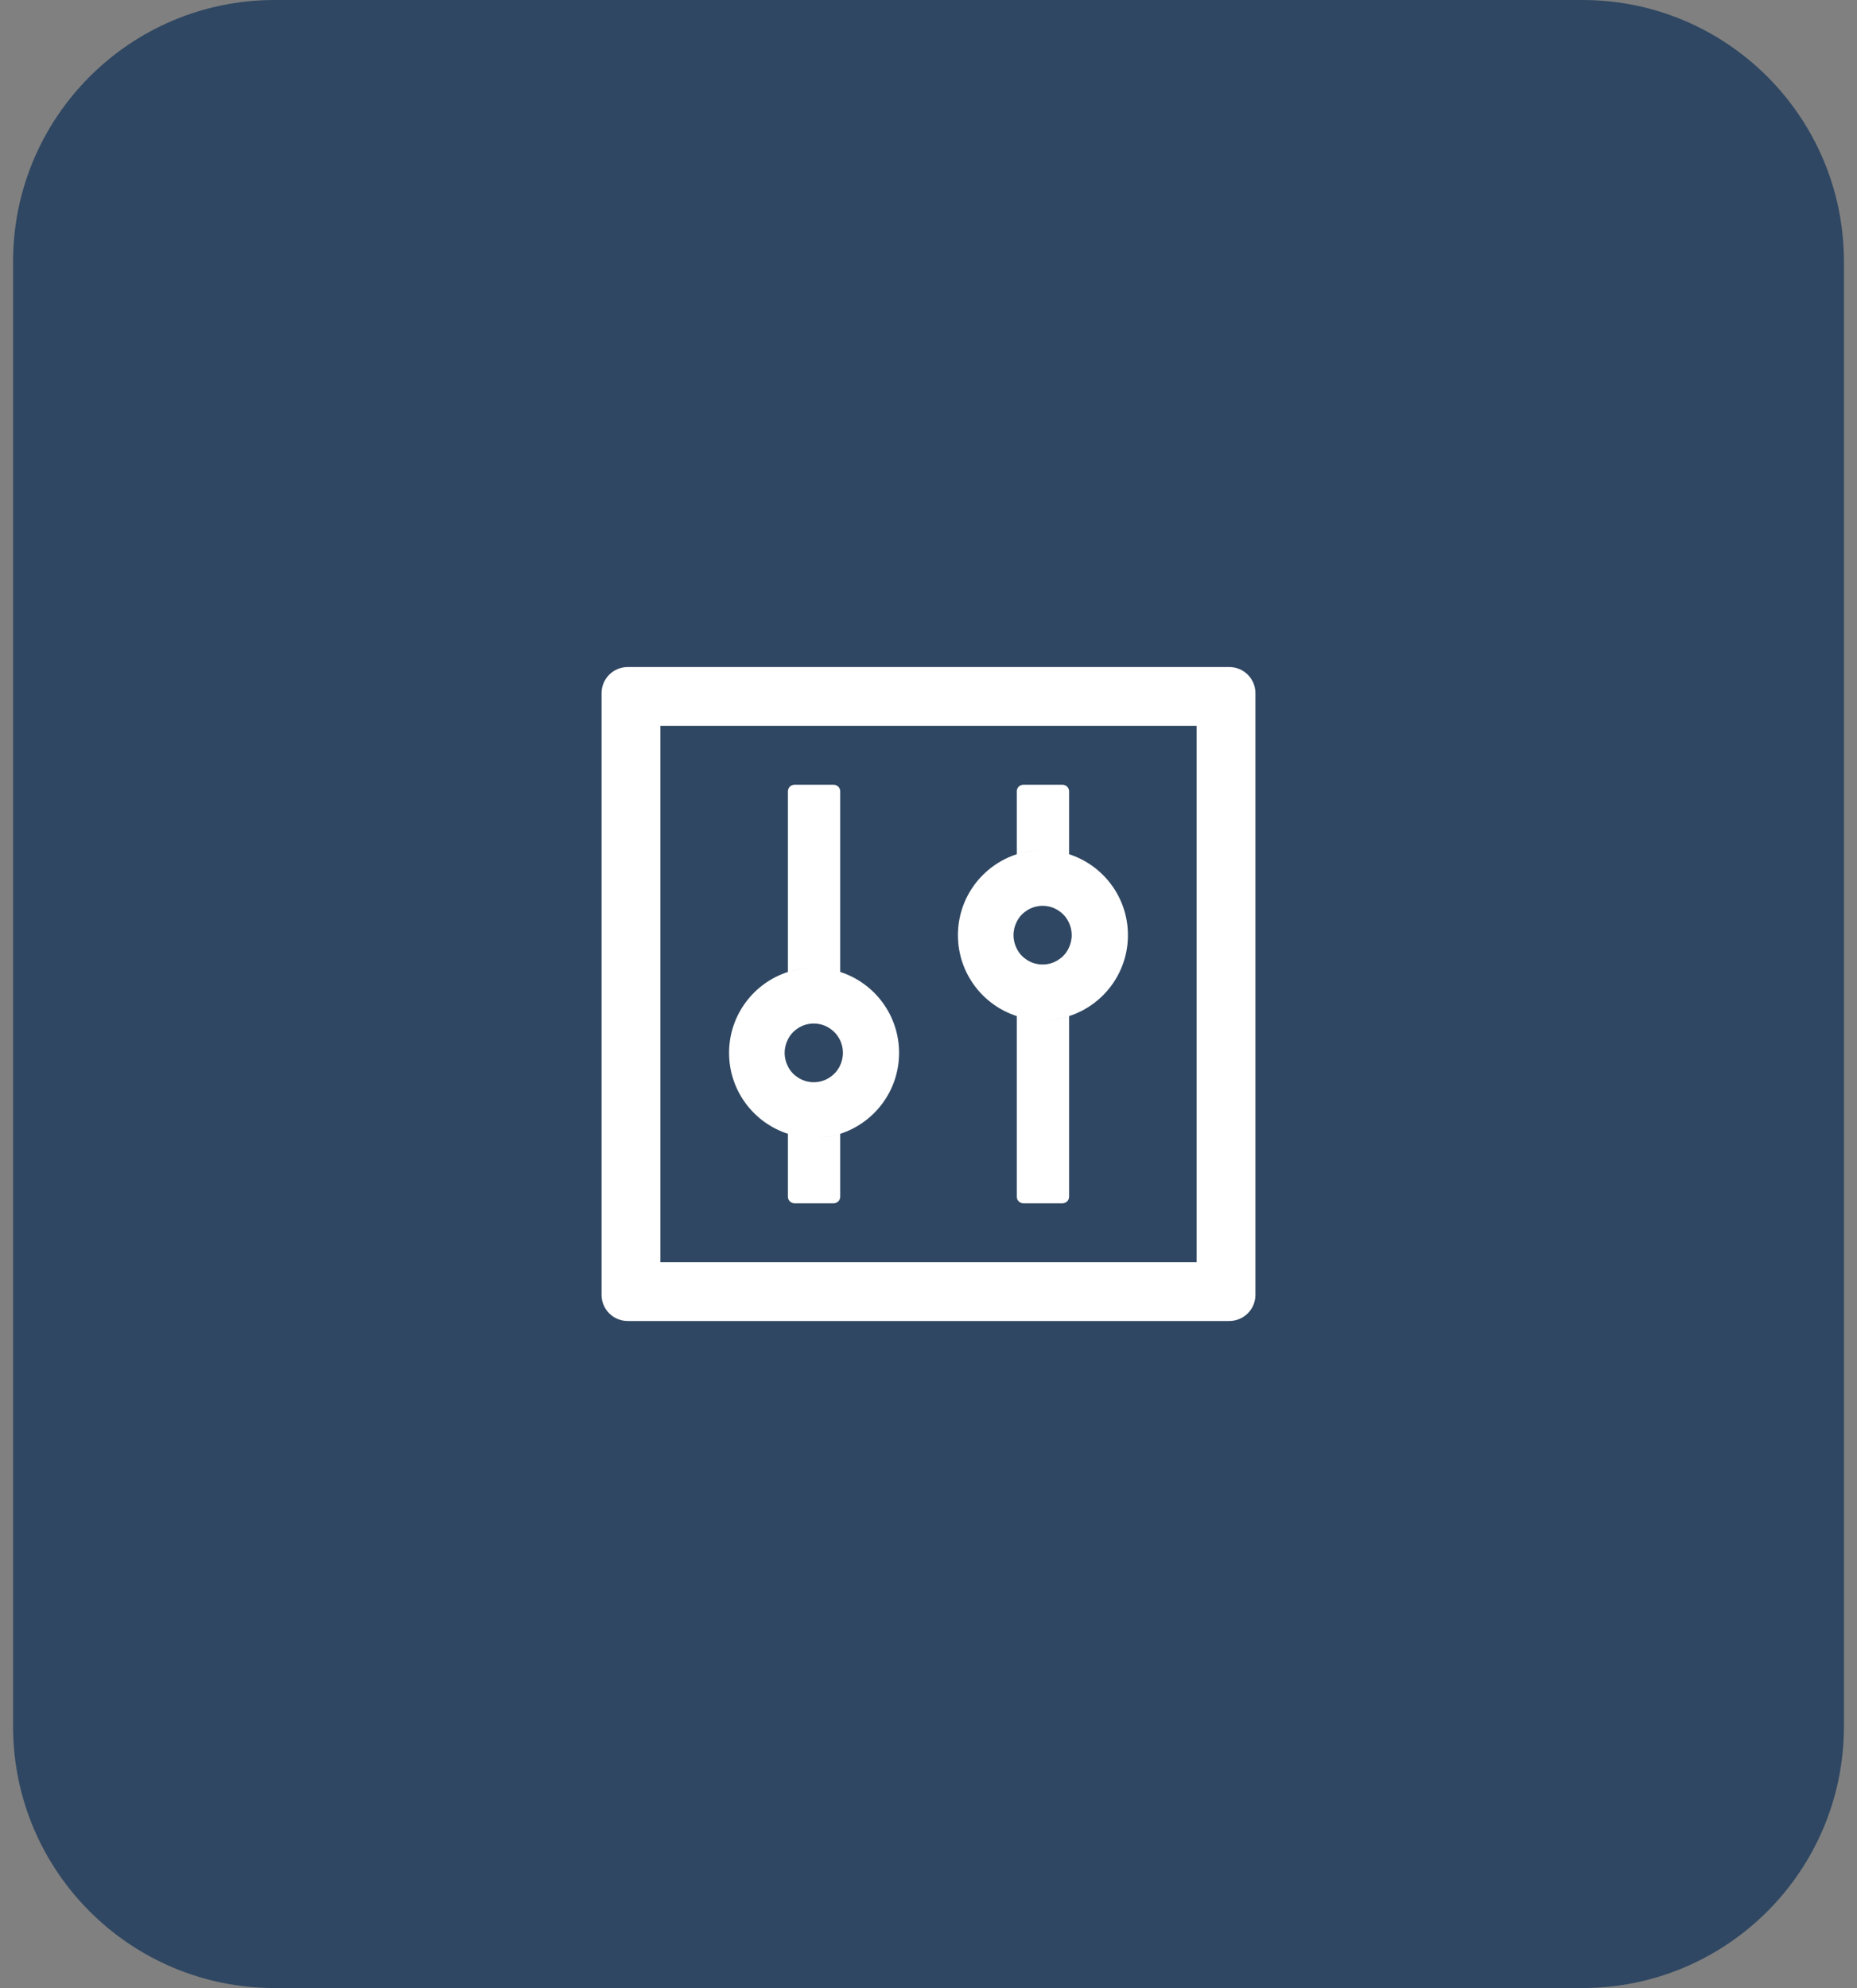
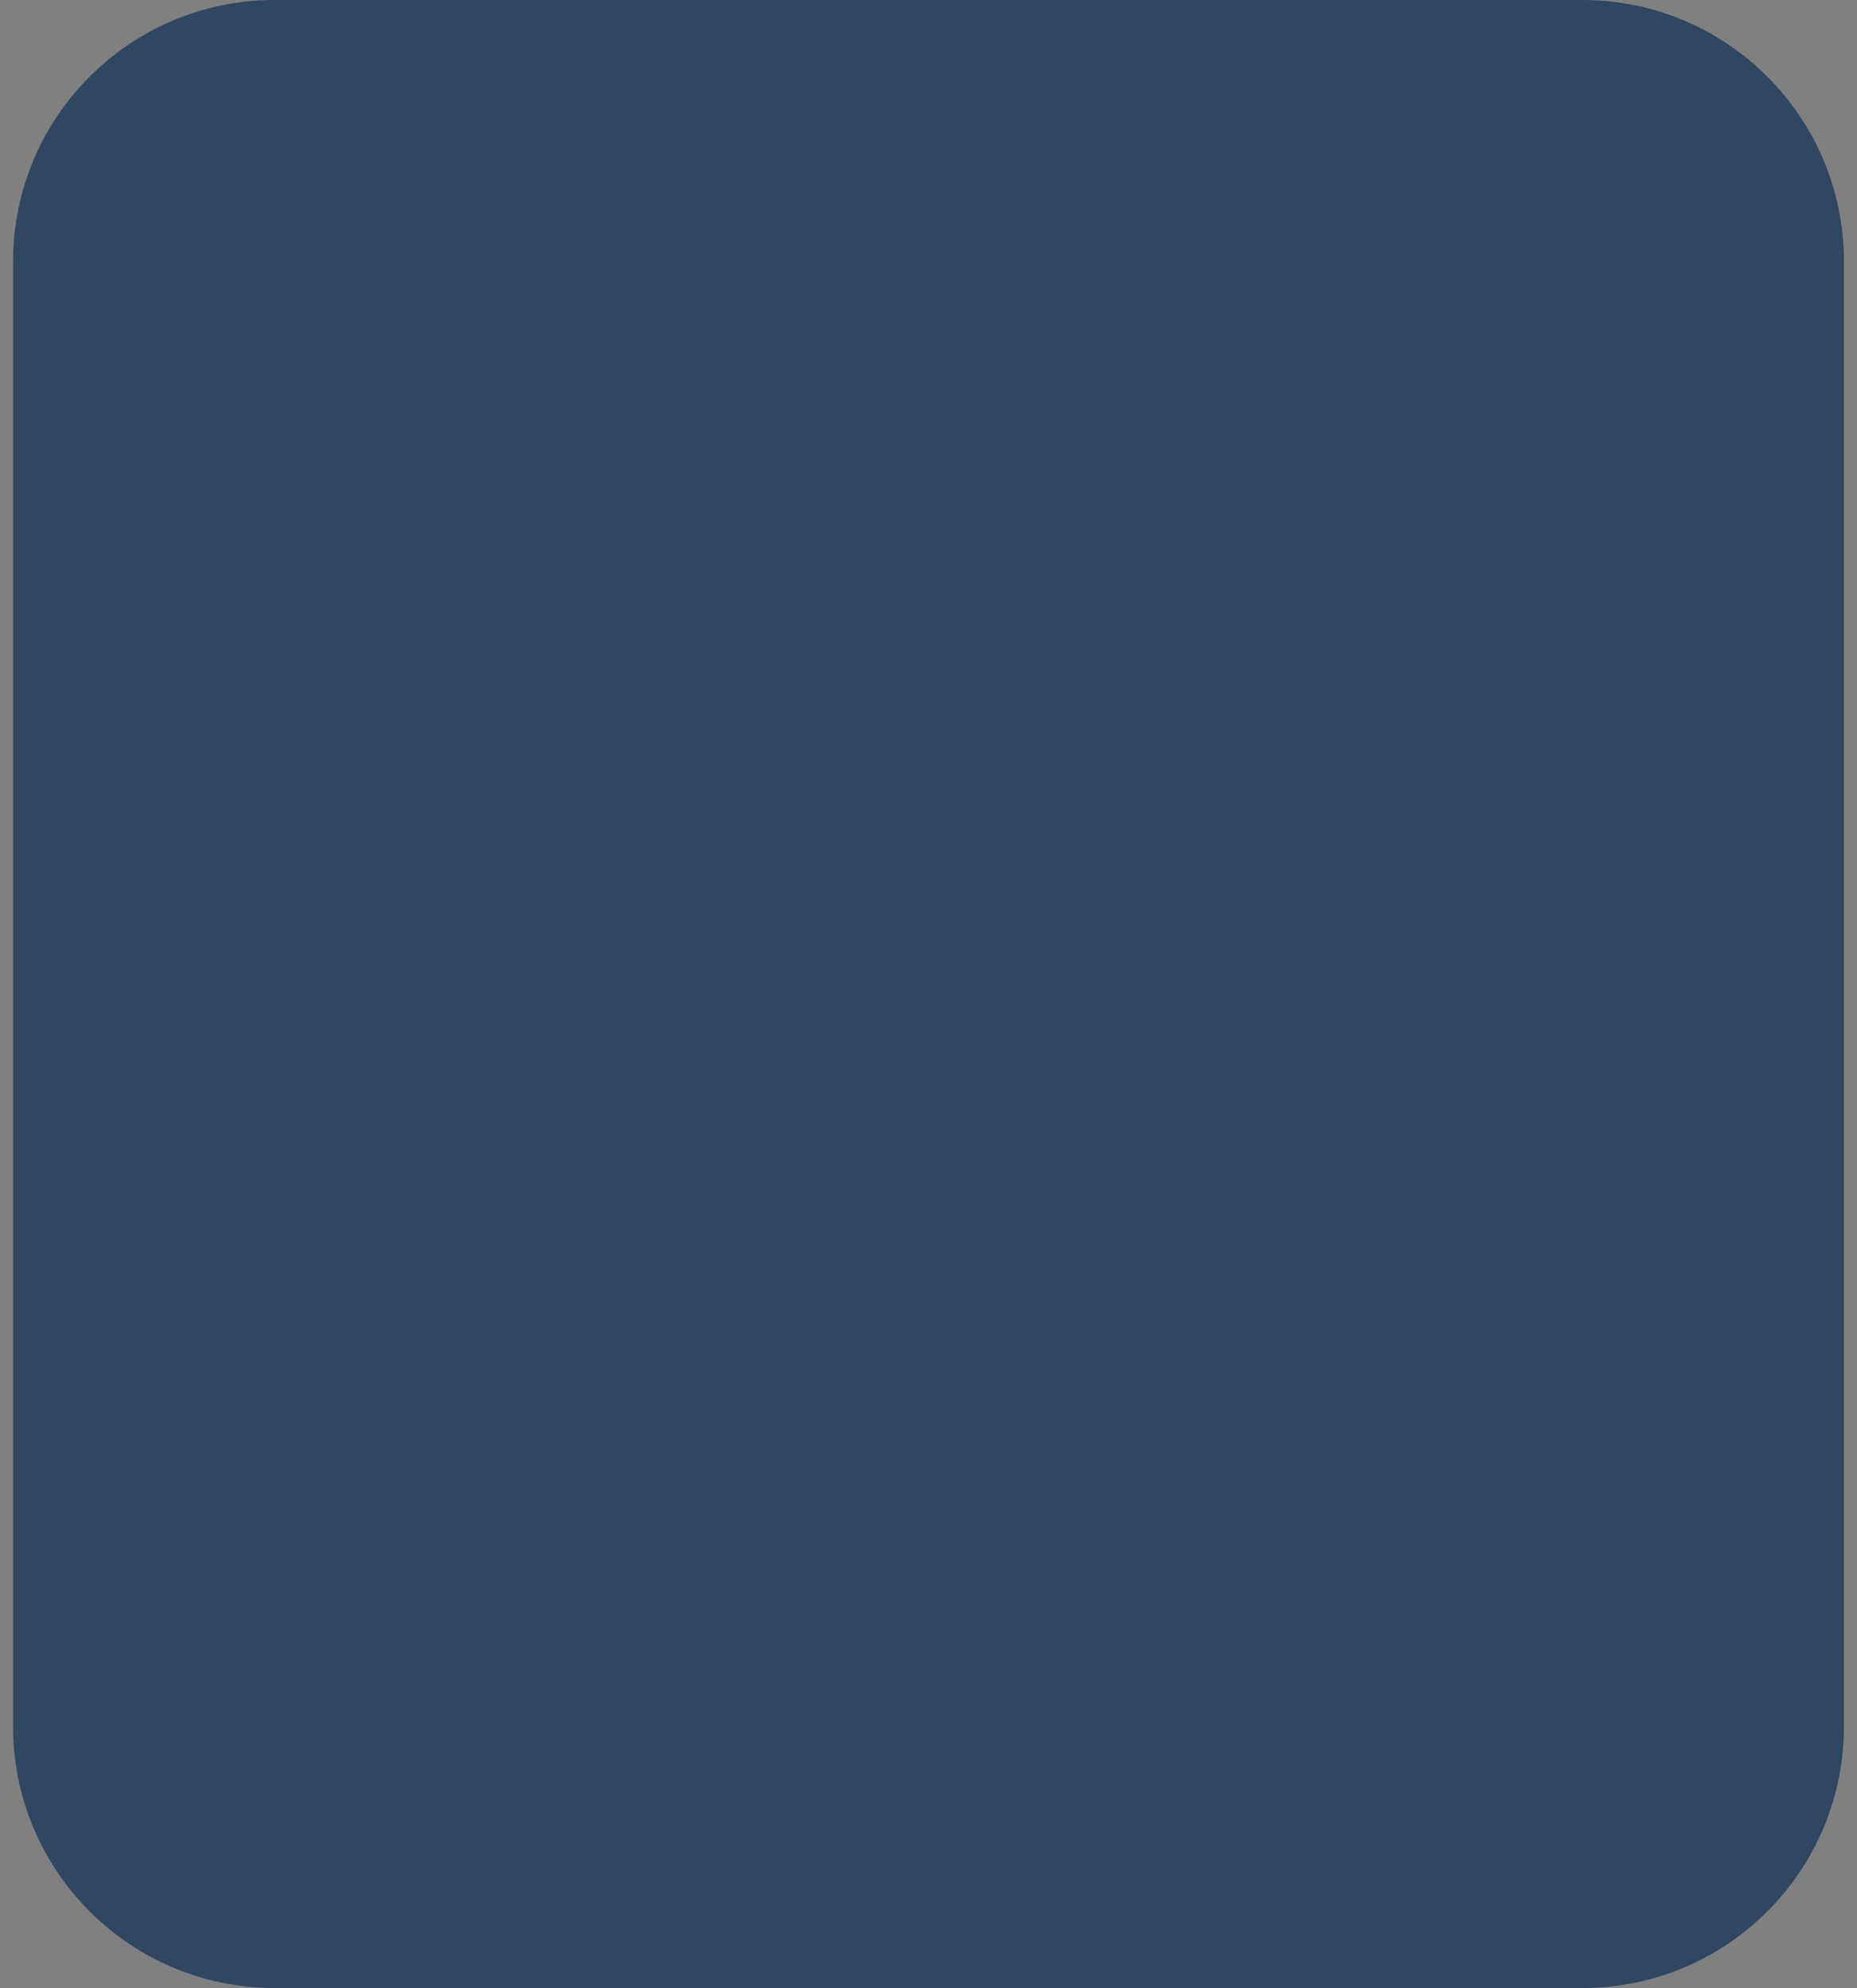
<svg xmlns="http://www.w3.org/2000/svg" width="71" height="76" viewBox="0 0 71 76" fill="none">
  <rect x="0" y="0" width="71" height="76" fill="#808080" stroke="none" />
  <path d="M0.5 10C0.5 4.477 4.977 0 10.5 0H60.5C66.023 0 70.5 4.477 70.5 10V66C70.5 71.523 66.023 76 60.5 76H10.5C4.977 76 0.5 71.523 0.5 66V10Z" fill="#012652" fill-opacity="0.63" />
-   <path d="M47 25.5H24C23.447 25.5 23 25.947 23 26.5V49.5C23 50.053 23.447 50.5 24 50.5H47C47.553 50.5 48 50.053 48 49.5V26.5C48 25.947 47.553 25.5 47 25.5ZM45.75 48.25H25.25V27.75H45.75V48.25ZM30.125 43.344V45.75C30.125 45.888 30.238 46 30.375 46H31.875C32.013 46 32.125 45.888 32.125 45.75V43.344C31.809 43.447 31.475 43.5 31.125 43.5C30.775 43.5 30.441 43.444 30.125 43.344ZM32.125 37.156V30.25C32.125 30.113 32.013 30 31.875 30H30.375C30.238 30 30.125 30.113 30.125 30.25V37.156C30.441 37.053 30.775 37 31.125 37C31.475 37 31.809 37.056 32.125 37.156ZM30.125 43.344C30.441 43.447 30.775 43.5 31.125 43.5C31.475 43.5 31.809 43.444 32.125 43.344C33.431 42.922 34.375 41.697 34.375 40.25C34.375 38.803 33.431 37.578 32.125 37.156C31.809 37.053 31.475 37 31.125 37C30.775 37 30.441 37.056 30.125 37.156C28.819 37.578 27.875 38.803 27.875 40.25C27.875 41.697 28.819 42.922 30.125 43.344ZM30.128 39.728C30.137 39.709 30.15 39.691 30.159 39.672V39.669L30.197 39.612C30.2 39.606 30.203 39.603 30.206 39.597C30.216 39.581 30.228 39.569 30.238 39.553C30.241 39.55 30.244 39.544 30.247 39.541C30.262 39.522 30.275 39.506 30.291 39.491L30.3 39.481L30.337 39.444L30.35 39.431C30.366 39.416 30.381 39.403 30.4 39.388C30.419 39.372 30.434 39.359 30.453 39.347C30.459 39.344 30.462 39.341 30.469 39.337C30.484 39.328 30.497 39.316 30.512 39.306C30.516 39.303 30.522 39.3 30.525 39.297C30.544 39.284 30.562 39.275 30.584 39.263C30.587 39.259 30.594 39.259 30.597 39.256C30.613 39.247 30.628 39.241 30.647 39.231L30.666 39.222C30.688 39.212 30.706 39.203 30.728 39.197C30.75 39.188 30.772 39.181 30.794 39.175C30.8 39.172 30.806 39.172 30.812 39.169C30.831 39.163 30.847 39.159 30.866 39.156C30.872 39.156 30.875 39.153 30.881 39.153C30.903 39.147 30.928 39.144 30.95 39.141C30.956 39.141 30.959 39.141 30.966 39.138C30.984 39.134 31.003 39.134 31.022 39.131H31.041C31.066 39.131 31.087 39.128 31.113 39.128C31.137 39.128 31.159 39.128 31.184 39.131H31.203C31.222 39.131 31.241 39.134 31.259 39.138C31.266 39.138 31.269 39.138 31.275 39.141C31.297 39.144 31.322 39.147 31.344 39.153C31.35 39.153 31.353 39.156 31.359 39.156C31.378 39.159 31.397 39.166 31.413 39.169C31.419 39.172 31.425 39.172 31.431 39.175C31.453 39.181 31.475 39.188 31.497 39.197C31.519 39.203 31.538 39.212 31.559 39.222L31.578 39.231C31.594 39.237 31.613 39.247 31.628 39.256C31.631 39.259 31.637 39.259 31.641 39.263C31.659 39.272 31.681 39.284 31.7 39.297C31.703 39.3 31.709 39.303 31.712 39.306C31.728 39.316 31.744 39.325 31.756 39.337C31.762 39.341 31.766 39.344 31.772 39.347C31.791 39.359 31.809 39.375 31.825 39.388C31.841 39.4 31.859 39.416 31.875 39.431L31.887 39.444L31.925 39.481L31.934 39.491C31.95 39.506 31.966 39.525 31.978 39.541C31.981 39.544 31.984 39.55 31.988 39.553C32 39.566 32.009 39.581 32.019 39.597C32.022 39.603 32.025 39.606 32.028 39.612L32.066 39.669C32.066 39.669 32.066 39.672 32.069 39.672C32.173 39.847 32.228 40.047 32.228 40.25C32.228 40.438 32.181 40.616 32.1 40.772C32.091 40.791 32.078 40.809 32.069 40.828C32.069 40.828 32.069 40.831 32.066 40.831L32.028 40.888C32.025 40.894 32.022 40.897 32.019 40.903C32.009 40.919 31.997 40.931 31.988 40.947C31.984 40.95 31.981 40.956 31.978 40.959C31.962 40.978 31.95 40.994 31.934 41.009L31.925 41.019L31.887 41.056L31.875 41.069C31.859 41.084 31.844 41.097 31.825 41.112C31.806 41.128 31.791 41.141 31.772 41.153C31.766 41.156 31.762 41.159 31.756 41.163C31.741 41.172 31.728 41.184 31.712 41.194C31.709 41.197 31.703 41.2 31.7 41.203C31.681 41.216 31.663 41.225 31.641 41.237C31.637 41.241 31.631 41.241 31.628 41.244C31.613 41.253 31.597 41.259 31.578 41.269L31.559 41.278C31.538 41.288 31.519 41.297 31.497 41.303C31.475 41.312 31.453 41.319 31.431 41.325C31.425 41.328 31.419 41.328 31.413 41.331C31.394 41.337 31.378 41.341 31.359 41.344C31.353 41.344 31.35 41.347 31.344 41.347C31.322 41.353 31.297 41.356 31.275 41.359C31.269 41.359 31.266 41.359 31.259 41.362C31.241 41.366 31.222 41.366 31.203 41.369H31.184C31.159 41.369 31.137 41.372 31.113 41.372C31.087 41.372 31.066 41.372 31.041 41.369H31.022C31.003 41.369 30.984 41.366 30.966 41.362C30.959 41.362 30.956 41.362 30.95 41.359C30.928 41.356 30.903 41.353 30.881 41.347C30.875 41.347 30.872 41.344 30.866 41.344C30.847 41.341 30.828 41.334 30.812 41.331C30.806 41.328 30.8 41.328 30.794 41.325C30.772 41.319 30.75 41.312 30.728 41.303C30.706 41.297 30.688 41.288 30.666 41.278L30.647 41.269C30.631 41.263 30.613 41.253 30.597 41.244C30.594 41.241 30.587 41.241 30.584 41.237C30.566 41.228 30.544 41.216 30.525 41.203C30.522 41.2 30.516 41.197 30.512 41.194C30.497 41.184 30.481 41.175 30.469 41.163C30.462 41.159 30.459 41.156 30.453 41.153C30.434 41.141 30.416 41.125 30.4 41.112C30.384 41.1 30.366 41.084 30.35 41.069L30.337 41.056L30.3 41.019L30.291 41.009C30.275 40.994 30.259 40.975 30.247 40.959C30.244 40.956 30.241 40.95 30.238 40.947C30.225 40.934 30.216 40.919 30.206 40.903C30.203 40.897 30.2 40.894 30.197 40.888L30.159 40.831V40.828C30.147 40.809 30.137 40.791 30.128 40.772C30.047 40.616 30 40.438 30 40.25C30 40.062 30.047 39.884 30.128 39.728ZM38.875 38.844V45.75C38.875 45.888 38.987 46 39.125 46H40.625C40.763 46 40.875 45.888 40.875 45.75V38.844C40.559 38.947 40.225 39 39.875 39C39.525 39 39.191 38.944 38.875 38.844ZM40.875 32.656V30.25C40.875 30.113 40.763 30 40.625 30H39.125C38.987 30 38.875 30.113 38.875 30.25V32.656C39.191 32.553 39.525 32.5 39.875 32.5C40.225 32.5 40.559 32.556 40.875 32.656ZM38.875 38.844C39.191 38.947 39.525 39 39.875 39C40.225 39 40.559 38.944 40.875 38.844C42.181 38.422 43.125 37.197 43.125 35.75C43.125 34.303 42.181 33.078 40.875 32.656C40.559 32.553 40.225 32.5 39.875 32.5C39.525 32.5 39.191 32.556 38.875 32.656C37.569 33.078 36.625 34.303 36.625 35.75C36.625 37.197 37.569 38.422 38.875 38.844ZM38.878 35.228C38.888 35.209 38.9 35.191 38.909 35.172V35.169L38.947 35.112C38.95 35.106 38.953 35.103 38.956 35.097C38.966 35.081 38.978 35.069 38.987 35.053C38.991 35.05 38.994 35.044 38.997 35.041C39.013 35.022 39.025 35.006 39.041 34.991L39.05 34.981L39.087 34.944L39.1 34.931C39.116 34.916 39.131 34.903 39.15 34.888C39.169 34.872 39.184 34.859 39.203 34.847C39.209 34.844 39.212 34.841 39.219 34.837C39.234 34.828 39.247 34.816 39.263 34.806C39.266 34.803 39.272 34.8 39.275 34.797C39.294 34.784 39.312 34.775 39.334 34.763C39.337 34.759 39.344 34.759 39.347 34.756C39.362 34.747 39.378 34.741 39.397 34.731L39.416 34.722C39.438 34.712 39.456 34.703 39.478 34.697C39.5 34.688 39.522 34.681 39.544 34.675C39.55 34.672 39.556 34.672 39.562 34.669C39.581 34.663 39.597 34.659 39.616 34.656C39.622 34.656 39.625 34.653 39.631 34.653C39.653 34.647 39.678 34.644 39.7 34.641C39.706 34.641 39.709 34.641 39.716 34.638C39.734 34.634 39.753 34.634 39.772 34.631H39.791C39.816 34.631 39.837 34.628 39.862 34.628C39.888 34.628 39.909 34.628 39.934 34.631H39.953C39.972 34.631 39.991 34.634 40.009 34.638C40.016 34.638 40.019 34.638 40.025 34.641C40.047 34.644 40.072 34.647 40.094 34.653C40.1 34.653 40.103 34.656 40.109 34.656C40.128 34.659 40.147 34.666 40.163 34.669C40.169 34.672 40.175 34.672 40.181 34.675C40.203 34.681 40.225 34.688 40.247 34.697C40.269 34.703 40.288 34.712 40.309 34.722L40.328 34.731C40.344 34.737 40.362 34.747 40.378 34.756C40.381 34.759 40.388 34.759 40.391 34.763C40.409 34.772 40.431 34.784 40.45 34.797C40.453 34.8 40.459 34.803 40.462 34.806C40.478 34.816 40.494 34.825 40.506 34.837C40.513 34.841 40.516 34.844 40.522 34.847C40.541 34.859 40.559 34.875 40.575 34.888C40.591 34.9 40.609 34.916 40.625 34.931L40.638 34.944L40.675 34.981L40.684 34.991C40.7 35.006 40.716 35.025 40.728 35.041C40.731 35.044 40.734 35.05 40.737 35.053C40.75 35.066 40.759 35.081 40.769 35.097C40.772 35.103 40.775 35.106 40.778 35.112L40.816 35.169V35.172C40.92 35.347 40.975 35.547 40.975 35.75C40.975 35.938 40.928 36.116 40.847 36.272C40.837 36.291 40.825 36.309 40.816 36.328V36.331L40.778 36.388C40.775 36.394 40.772 36.397 40.769 36.403C40.759 36.419 40.747 36.431 40.737 36.447C40.734 36.45 40.731 36.456 40.728 36.459C40.712 36.478 40.7 36.494 40.684 36.509L40.675 36.519L40.638 36.556L40.625 36.569C40.609 36.584 40.594 36.597 40.575 36.612C40.556 36.628 40.541 36.641 40.522 36.653C40.516 36.656 40.513 36.659 40.506 36.663C40.491 36.672 40.478 36.684 40.462 36.694C40.459 36.697 40.453 36.7 40.45 36.703C40.431 36.716 40.413 36.725 40.391 36.737C40.388 36.741 40.381 36.741 40.378 36.744C40.362 36.753 40.347 36.759 40.328 36.769L40.309 36.778C40.288 36.788 40.269 36.797 40.247 36.803C40.225 36.812 40.203 36.819 40.181 36.825C40.175 36.828 40.169 36.828 40.163 36.831C40.144 36.837 40.128 36.841 40.109 36.844C40.103 36.844 40.1 36.847 40.094 36.847C40.072 36.853 40.047 36.856 40.025 36.859C40.019 36.859 40.016 36.859 40.009 36.862C39.991 36.866 39.972 36.866 39.953 36.869H39.934C39.909 36.869 39.888 36.872 39.862 36.872C39.837 36.872 39.816 36.872 39.791 36.869H39.772C39.753 36.869 39.734 36.866 39.716 36.862C39.709 36.862 39.706 36.862 39.7 36.859C39.678 36.856 39.653 36.853 39.631 36.847C39.625 36.847 39.622 36.844 39.616 36.844C39.597 36.841 39.578 36.834 39.562 36.831C39.556 36.828 39.55 36.828 39.544 36.825C39.522 36.819 39.5 36.812 39.478 36.803C39.456 36.797 39.438 36.788 39.416 36.778L39.397 36.769C39.381 36.763 39.362 36.753 39.347 36.744C39.344 36.741 39.337 36.741 39.334 36.737C39.316 36.728 39.294 36.716 39.275 36.703C39.272 36.7 39.266 36.697 39.263 36.694C39.247 36.684 39.231 36.675 39.219 36.663C39.212 36.659 39.209 36.656 39.203 36.653C39.184 36.641 39.166 36.625 39.15 36.612C39.134 36.6 39.116 36.584 39.1 36.569L39.087 36.556L39.05 36.519L39.041 36.509C39.025 36.494 39.009 36.475 38.997 36.459C38.994 36.456 38.991 36.45 38.987 36.447C38.975 36.434 38.966 36.419 38.956 36.403C38.953 36.397 38.95 36.394 38.947 36.388L38.909 36.331V36.328C38.897 36.309 38.888 36.291 38.878 36.272C38.797 36.116 38.75 35.938 38.75 35.75C38.75 35.562 38.797 35.384 38.878 35.228Z" fill="white" />
</svg>